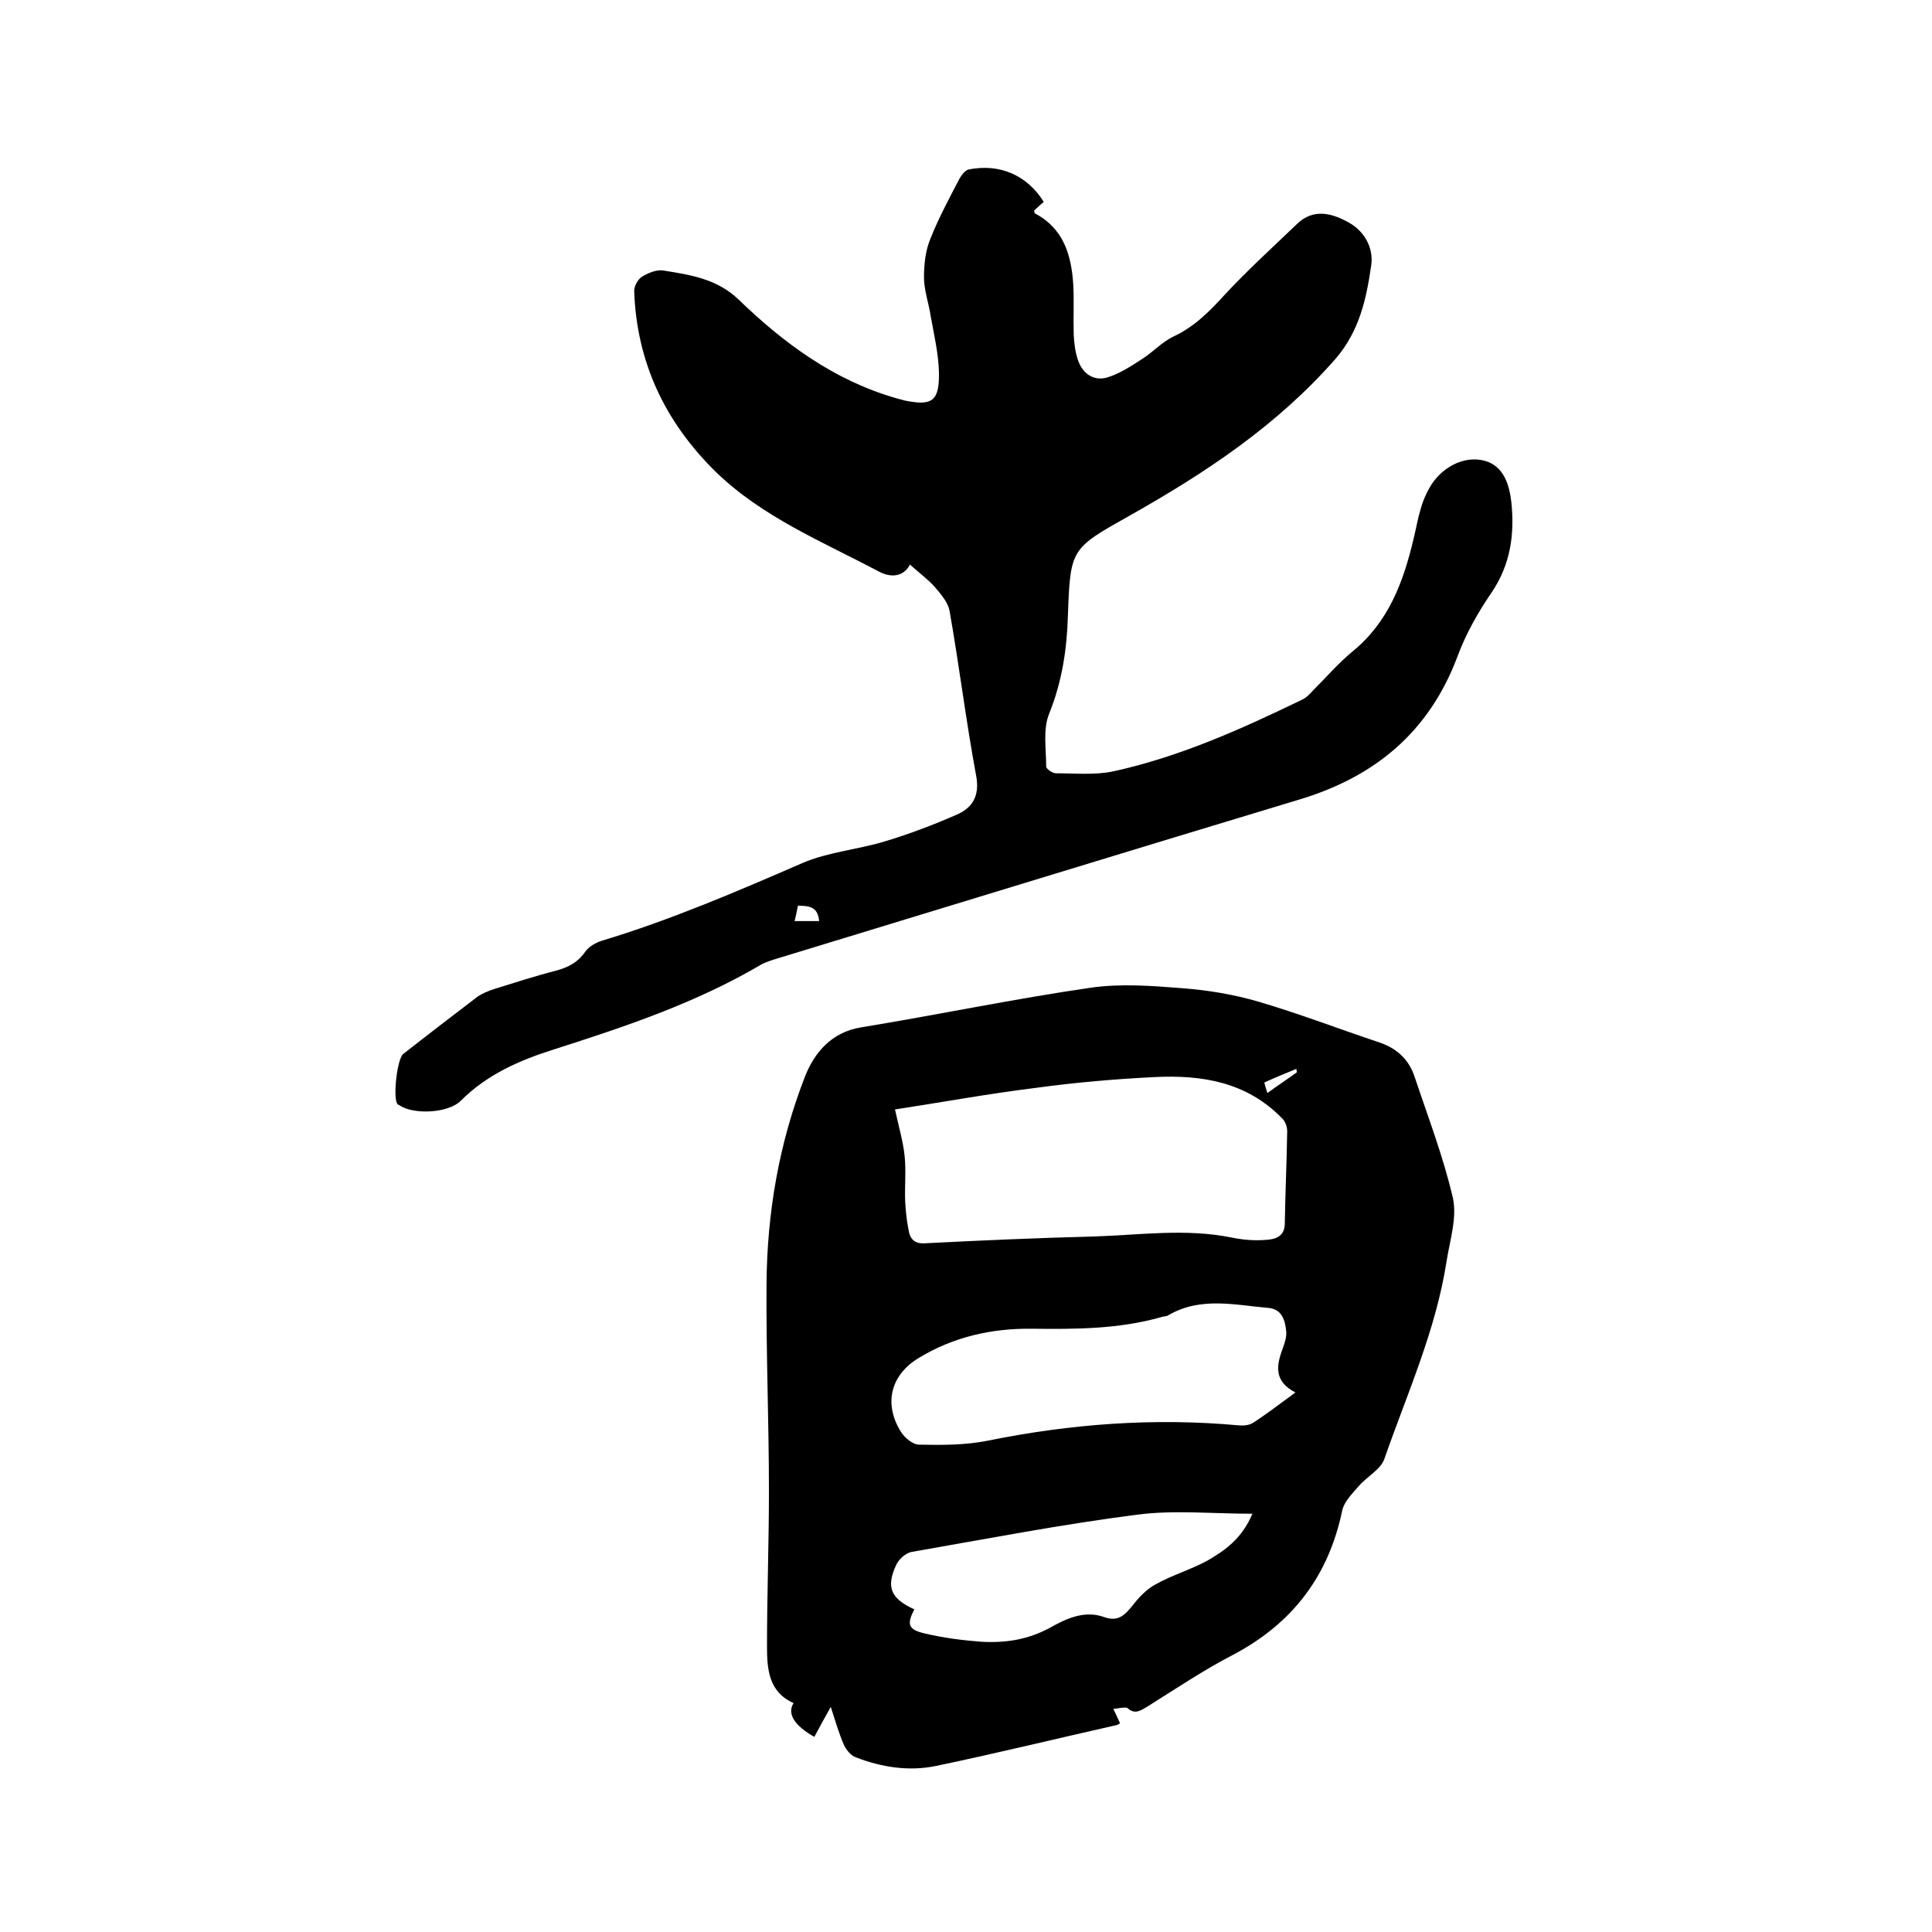
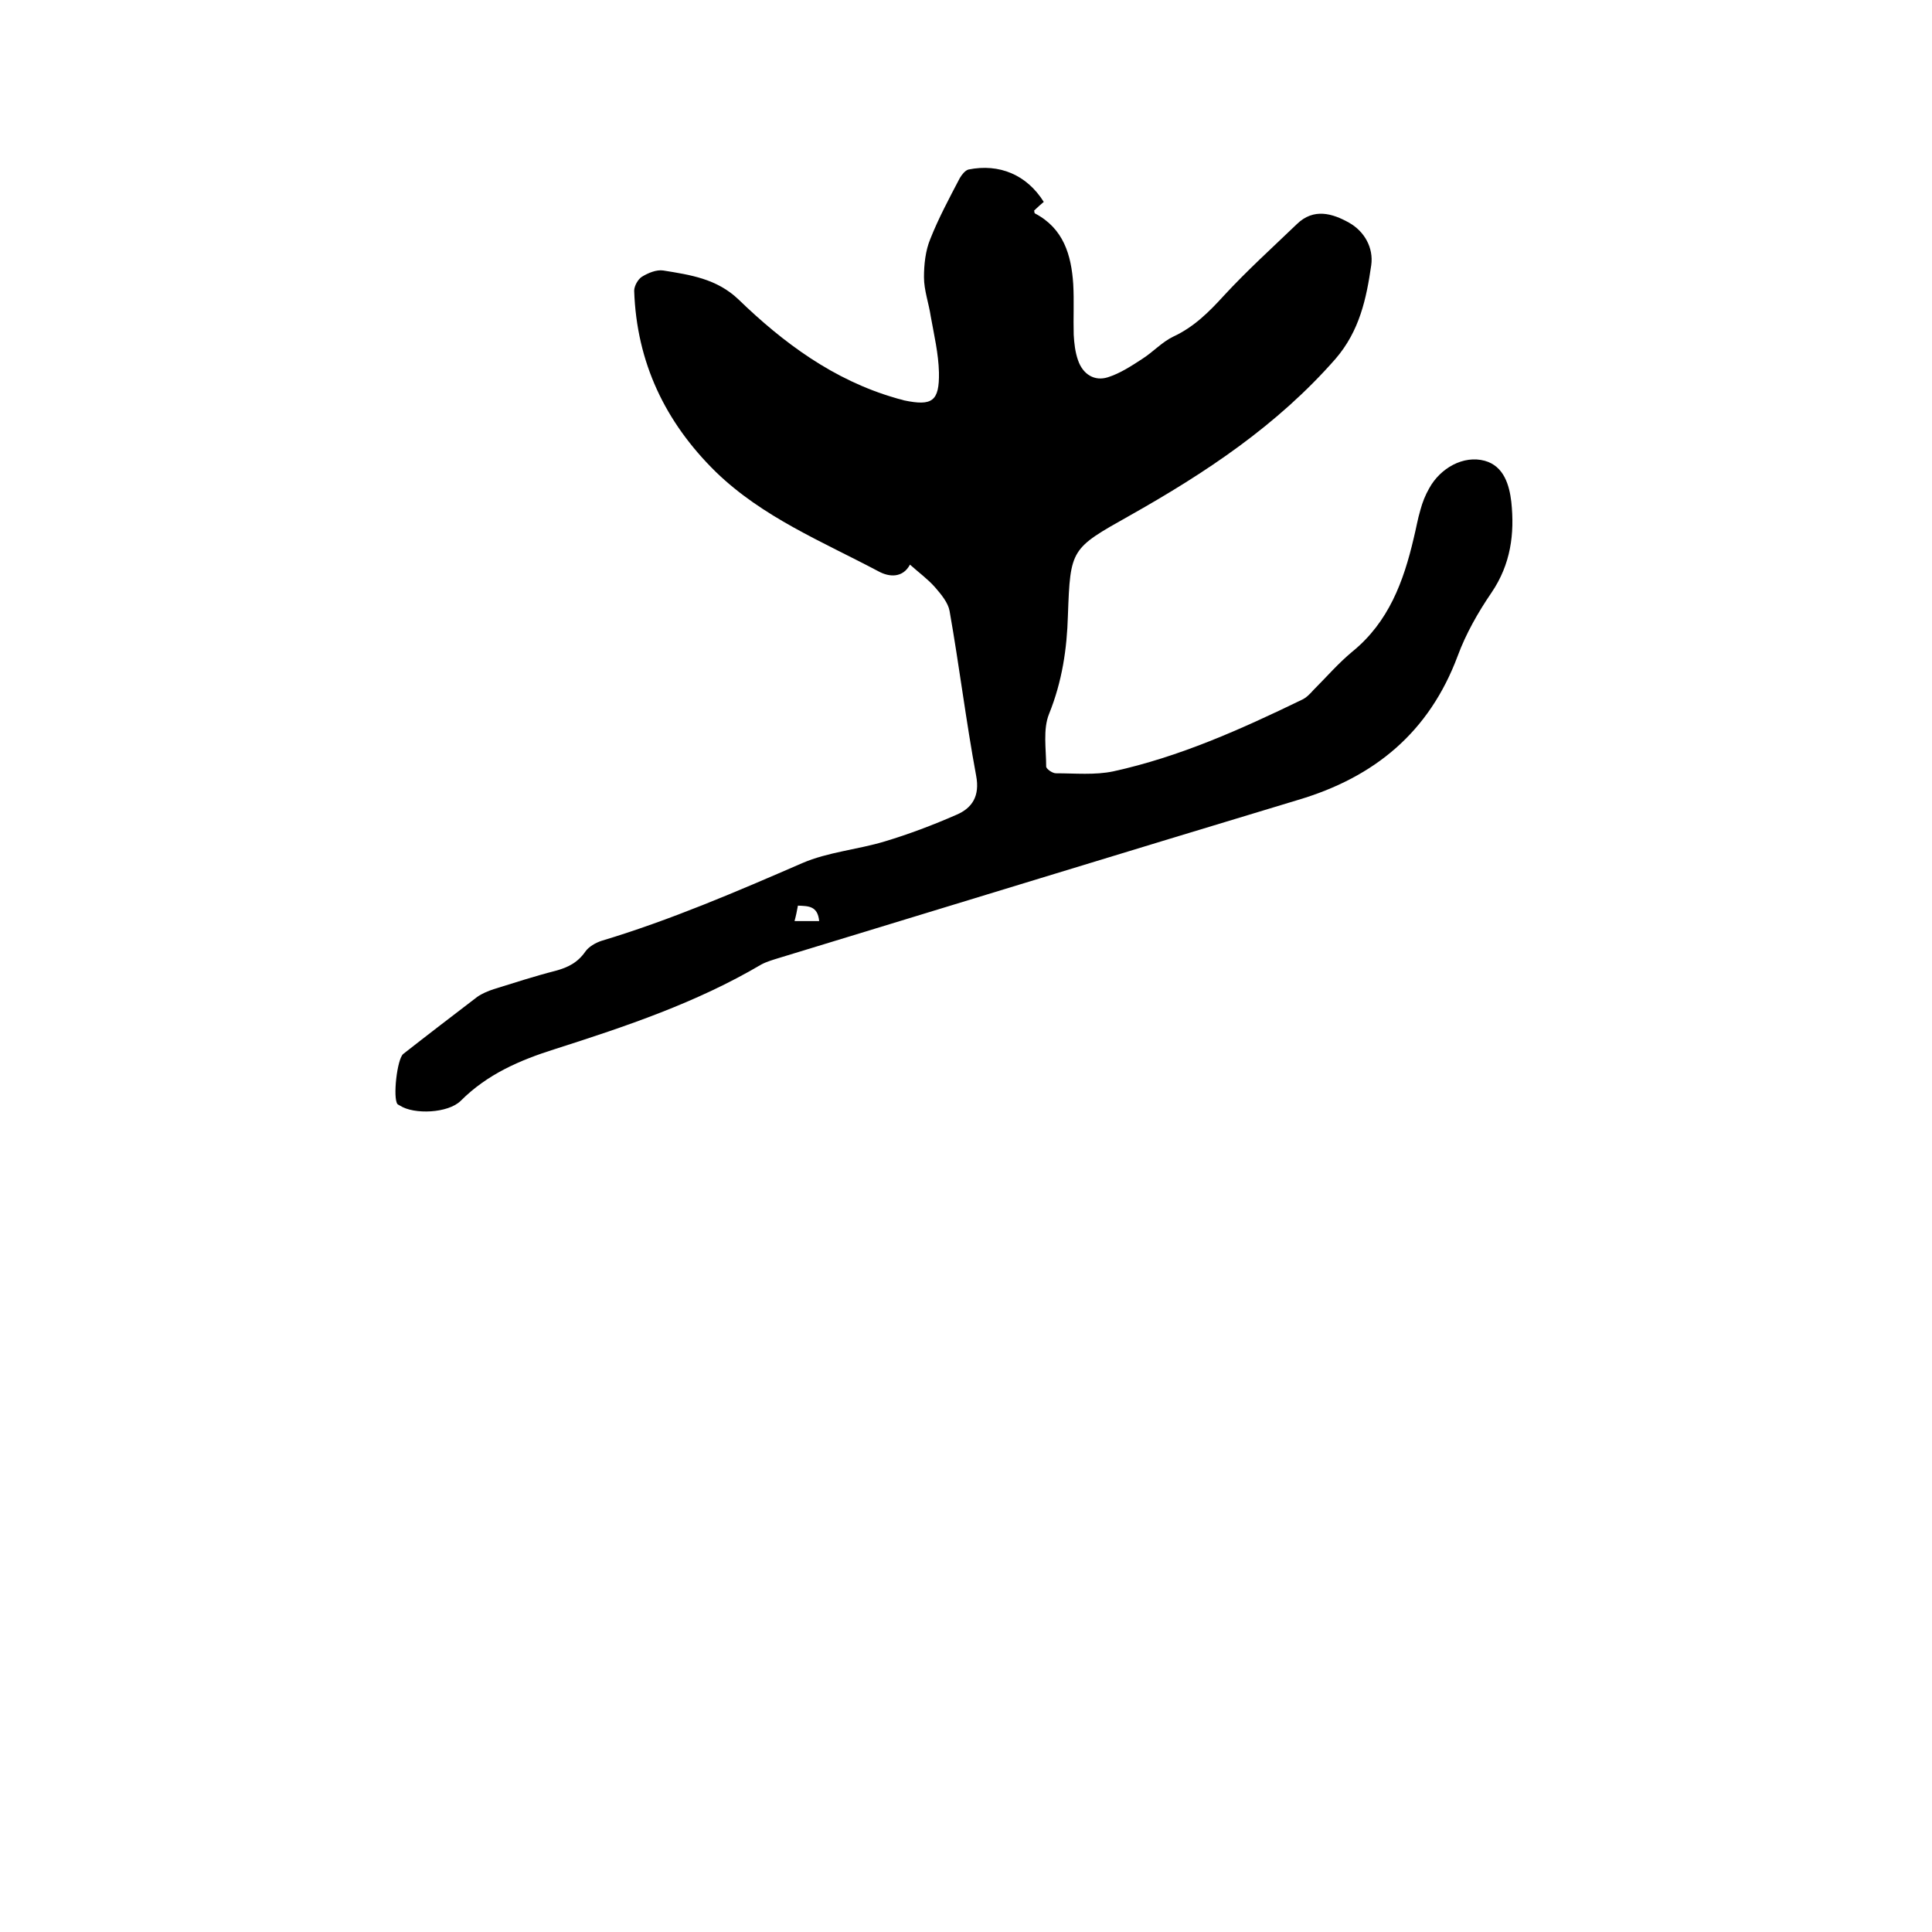
<svg xmlns="http://www.w3.org/2000/svg" enable-background="new 0 0 400 400" viewBox="0 0 400 400">
-   <path d="m230.5 353.8c.7 1.4 1 2.2 1.4 3-.4.2-.6.4-.9.4-12.4 2.8-24.7 5.8-37.1 8.4-5.7 1.2-11.4.3-16.8-1.8-1-.4-1.9-1.5-2.4-2.6-1-2.3-1.7-4.7-2.7-7.8-1.4 2.5-2.4 4.3-3.4 6.2-4.1-2.3-5.7-4.8-4.3-7-5.2-2.3-5.5-7.1-5.5-11.8 0-10.7.4-21.4.4-32.1 0-14.3-.6-28.6-.5-42.8.1-14.8 2.6-29.3 8-43.1 1.9-4.8 5.4-9.1 11.6-10.1 15.9-2.6 31.6-5.9 47.5-8.2 6.2-.9 12.7-.4 19 .1 5.3.4 10.7 1.3 15.8 2.8 8.5 2.5 16.8 5.7 25.2 8.5 3.4 1.2 5.8 3.4 7 6.8 2.8 8.4 6 16.7 8 25.3.9 4.1-.6 8.7-1.3 13.1-2.2 14.3-8.2 27.5-12.9 41-.8 2.2-3.6 3.6-5.3 5.6-1.3 1.5-3 3.2-3.4 5-2.8 13.5-10.2 23.3-22.4 29.8-6.2 3.2-12 7.1-17.9 10.8-1.4.8-2.6 1.8-4.2.3-.6-.2-1.7.1-2.9.2zm-45.2-124.1c.8 3.7 1.7 6.7 2 9.7s0 6.1.1 9.2c.1 2 .3 4 .7 6 .3 2 1.3 3 3.6 2.8 11.6-.6 23.2-1.1 34.8-1.4 9.5-.3 18.9-1.7 28.4.2 2.4.5 4.8.7 7.2.5 1.8-.1 3.8-.6 3.9-3.2.1-6.4.4-12.9.5-19.3 0-.9-.4-2.1-1.1-2.7-7.3-7.5-16.6-9-26.4-8.5-8.1.4-16.2 1.1-24.3 2.2-9.8 1.2-19.6 3-29.4 4.5zm82.9 58.6c-4.6-2.4-3.9-5.7-2.6-9.2.4-1.1.8-2.3.7-3.4-.2-2.2-.8-4.6-3.6-4.9-7-.6-14.1-2.4-20.8 1.5-.4.3-1 .2-1.5.4-8.8 2.5-17.8 2.5-26.8 2.4-8.3-.1-16.2 1.7-23.3 6-5.9 3.5-7.4 9.5-3.8 15.3.8 1.3 2.5 2.7 3.8 2.7 4.7.1 9.5.1 14.1-.8 17.2-3.5 34.5-4.8 52-3.2 1 .1 2.2 0 3-.5 2.8-1.8 5.5-3.9 8.8-6.3zm-8.9 25.1c-8.5 0-16.3-.8-23.9.2-15.6 2-31.1 5-46.6 7.7-1.3.2-2.8 1.6-3.3 2.8-2.1 4.6-1 6.9 3.8 9.1-1.6 3.1-1.3 4.2 2.2 5 3.8.9 7.7 1.4 11.6 1.7 5 .3 9.7-.4 14.3-2.9 3.2-1.8 7.1-3.7 11.2-2.2 2.8 1 4.2-.3 5.8-2.3 1.4-1.8 3-3.5 4.9-4.5 3.4-1.9 7.2-3 10.7-4.9 3.6-2.1 7.1-4.5 9.3-9.7zm9.2-91.4c0-.2-.1-.5-.1-.7-2.2.9-4.4 1.8-6.6 2.8-.1.1.4 1.5.6 2.2 2.2-1.6 4.2-2.9 6.1-4.3z" />
  <path d="m188.4 116.9c-1.5 2.8-4.3 2.6-6.5 1.4-11.7-6.2-24-11.2-33.7-20.6-10.5-10.3-16.4-22.7-16.9-37.5 0-1 .8-2.4 1.6-2.9 1.3-.8 3-1.5 4.4-1.3 5.6.9 11.1 1.7 15.6 6 9.3 9 19.7 16.7 32.5 20.4.6.2 1.2.3 1.8.5 5.8 1.2 7.3.2 7.2-5.8-.1-3.9-1-7.7-1.7-11.6-.4-2.7-1.4-5.4-1.4-8.1 0-2.6.3-5.5 1.3-7.9 1.7-4.3 3.9-8.4 6.1-12.6.4-.7 1.1-1.6 1.8-1.8 6.4-1.3 12.1 1.1 15.6 6.7-.7.6-1.4 1.2-2 1.8.1.2 0 .5.2.6 5.9 3.1 7.5 8.6 7.9 14.6.2 3.5 0 7 .1 10.5.1 1.8.3 3.6.9 5.3 1 2.9 3.4 4.4 6.2 3.5 2.5-.8 4.8-2.3 7.1-3.8 2.2-1.4 4.1-3.5 6.4-4.6 4.3-2 7.4-5.1 10.5-8.5 4.8-5.2 10-9.9 15.1-14.8 3.5-3.4 7.4-2.2 10.8-.3 3.2 1.8 5.1 5.2 4.6 8.8-1 6.9-2.4 13.6-7.4 19.4-12.1 13.8-26.9 23.6-42.7 32.5-12.1 6.8-12.2 6.8-12.7 20.6-.2 7-1.2 13.7-3.9 20.4-1.3 3.2-.6 7.3-.6 10.9 0 .5 1.3 1.4 2 1.4 4 0 8.1.4 11.9-.4 13.7-3 26.4-8.7 39-14.8.9-.4 1.7-1.2 2.4-2 2.7-2.7 5.2-5.6 8.1-8 7.5-6.1 10.6-14.5 12.7-23.5.5-2 .8-3.9 1.4-5.9.4-1.5 1-3 1.8-4.4 2.3-4.2 7.1-6.9 11.5-5.7 4 1.1 5.1 5.1 5.5 8.5.7 6.6-.1 12.9-4.1 18.8-2.8 4.1-5.3 8.5-7 13.1-5.9 15.8-17.2 25.1-33 29.8-35.8 10.8-71.6 21.8-107.4 32.7-1.3.4-2.7.8-3.8 1.4-13.4 7.9-28 12.8-42.7 17.5-7.3 2.3-14 5.2-19.5 10.7-2.6 2.6-9.7 2.9-12.6 1-.2-.1-.4-.2-.5-.3-1-1.2-.1-9.4 1.2-10.4 5.1-4 10.2-7.9 15.3-11.8 1-.7 2.2-1.2 3.4-1.6 4.2-1.3 8.5-2.7 12.8-3.8 2.6-.7 4.6-1.7 6.2-4 .7-1 2.1-1.8 3.3-2.2 14.3-4.3 28-10.2 41.6-16.1 5.3-2.3 11.5-2.8 17.1-4.5 5-1.5 10-3.4 14.8-5.5 3.3-1.4 4.9-3.9 4.1-8.1-2.1-11.3-3.5-22.8-5.5-34.1-.3-1.7-1.7-3.4-3-4.9-1.5-1.7-3.3-3-5.2-4.7zm-18.8 73.8c-.3-3.2-2.3-3.1-4.4-3.2-.2 1.1-.4 2.1-.7 3.2z" />
</svg>